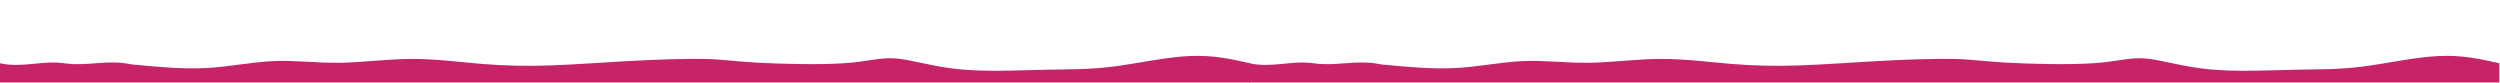
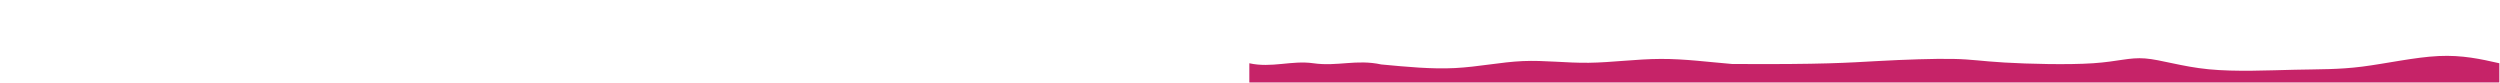
<svg xmlns="http://www.w3.org/2000/svg" width="11304" height="374" viewBox="0 0 11304 374" fill="none">
-   <path d="M0 373.006V286.006C100.5 308.5 191.5 272.011 289.5 286.006C398 301.5 484.5 267 596.6 291.443C713.742 302.367 824.234 313.218 930.225 307.756C1036.22 302.293 1137.71 280.517 1236.38 276.218C1335.04 271.92 1430.89 285.1 1534.67 283.831C1638.46 282.561 1750.17 266.842 1860.45 266.431C1970.73 266.02 2079.57 280.917 2182.3 289.268C2285.03 297.62 2381.64 299.426 2488.45 295.793C2595.26 292.161 2712.26 283.09 2837.77 276.218C2963.29 269.346 3097.31 264.673 3183.18 266.431C3269.04 268.189 3306.75 276.379 3414.75 282.743C3522.75 289.107 3701.02 293.645 3815.1 286.006C3929.18 278.366 3979.05 258.549 4050.6 264.256C4122.15 269.962 4215.37 301.192 4337.12 313.193C4458.88 325.195 4609.19 317.969 4725.7 315.368C4842.21 312.768 4924.94 314.794 5031.85 301.231C5138.76 287.668 5269.86 258.516 5377.25 253.381C5484.64 248.245 5568.32 267.125 5652 286.006V373.006H0Z" fill="#C62368" />
-   <path d="M5649 373.006V286.006C5749.5 308.5 5840.5 272.011 5938.5 286.006C6047 301.5 6133.5 267 6245.6 291.443C6362.74 302.367 6473.23 313.218 6579.22 307.756C6685.22 302.293 6786.71 280.517 6885.38 276.218C6984.04 271.92 7079.89 285.1 7183.67 283.831C7287.46 282.561 7399.17 266.842 7509.45 266.431C7619.73 266.02 7728.57 280.917 7831.3 289.268C7934.03 297.62 8030.64 299.426 8137.45 295.793C8244.26 292.161 8361.26 283.09 8486.77 276.218C8612.29 269.346 8746.31 264.673 8832.18 266.431C8918.04 268.189 8955.75 276.379 9063.75 282.743C9171.75 289.107 9350.02 293.645 9464.1 286.006C9578.18 278.366 9628.05 258.549 9699.6 264.256C9771.15 269.962 9864.37 301.192 9986.12 313.193C10107.9 325.195 10258.2 317.969 10374.7 315.368C10491.2 312.768 10573.9 314.794 10680.9 301.231C10787.8 287.668 10918.9 258.516 11026.2 253.381C11133.6 248.245 11217.3 267.125 11301 286.006V373.006H5649Z" fill="#C62368" />
+   <path d="M5649 373.006V286.006C5749.5 308.5 5840.5 272.011 5938.5 286.006C6047 301.5 6133.5 267 6245.6 291.443C6362.74 302.367 6473.23 313.218 6579.22 307.756C6685.22 302.293 6786.71 280.517 6885.38 276.218C6984.04 271.92 7079.89 285.1 7183.67 283.831C7287.46 282.561 7399.17 266.842 7509.45 266.431C7619.73 266.02 7728.57 280.917 7831.3 289.268C8244.26 292.161 8361.26 283.09 8486.77 276.218C8612.29 269.346 8746.31 264.673 8832.18 266.431C8918.04 268.189 8955.75 276.379 9063.75 282.743C9171.75 289.107 9350.02 293.645 9464.1 286.006C9578.18 278.366 9628.05 258.549 9699.6 264.256C9771.15 269.962 9864.37 301.192 9986.12 313.193C10107.9 325.195 10258.2 317.969 10374.7 315.368C10491.2 312.768 10573.9 314.794 10680.9 301.231C10787.8 287.668 10918.9 258.516 11026.2 253.381C11133.6 248.245 11217.3 267.125 11301 286.006V373.006H5649Z" fill="#C62368" />
</svg>